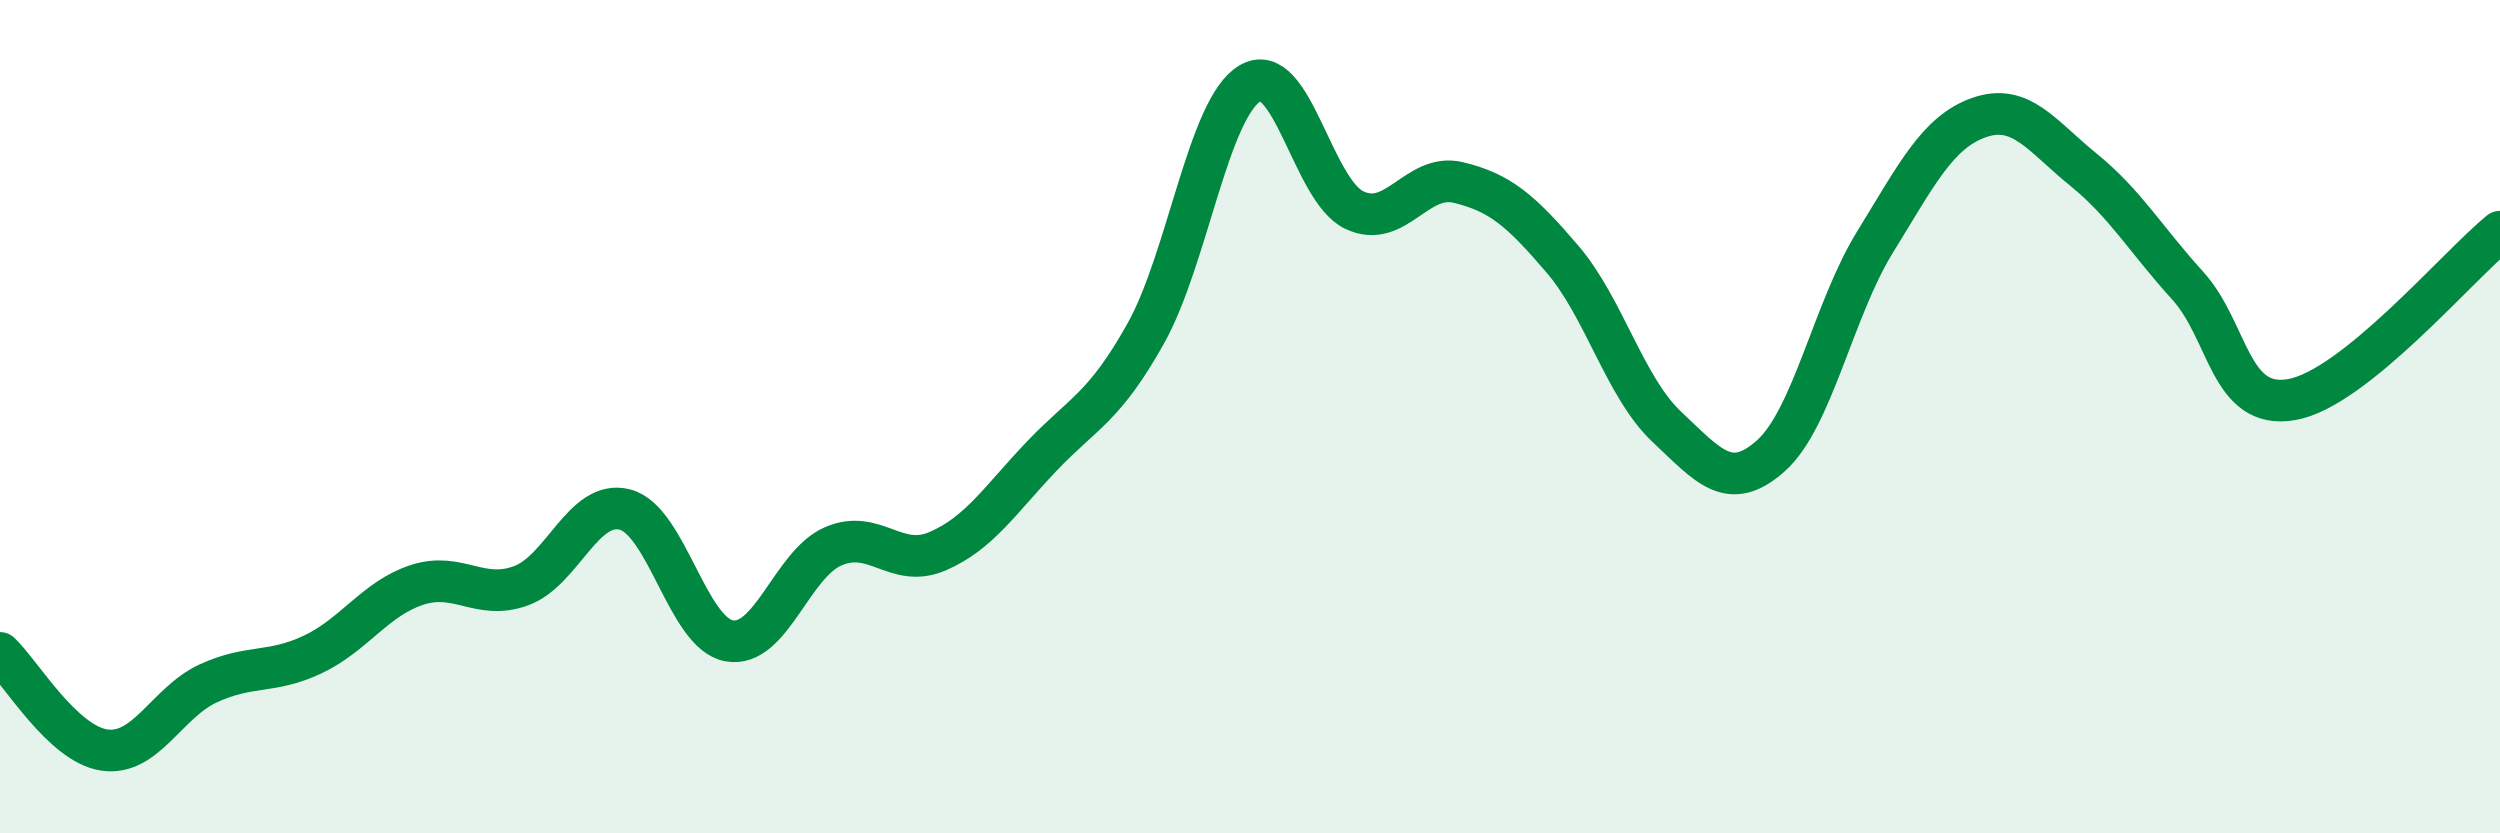
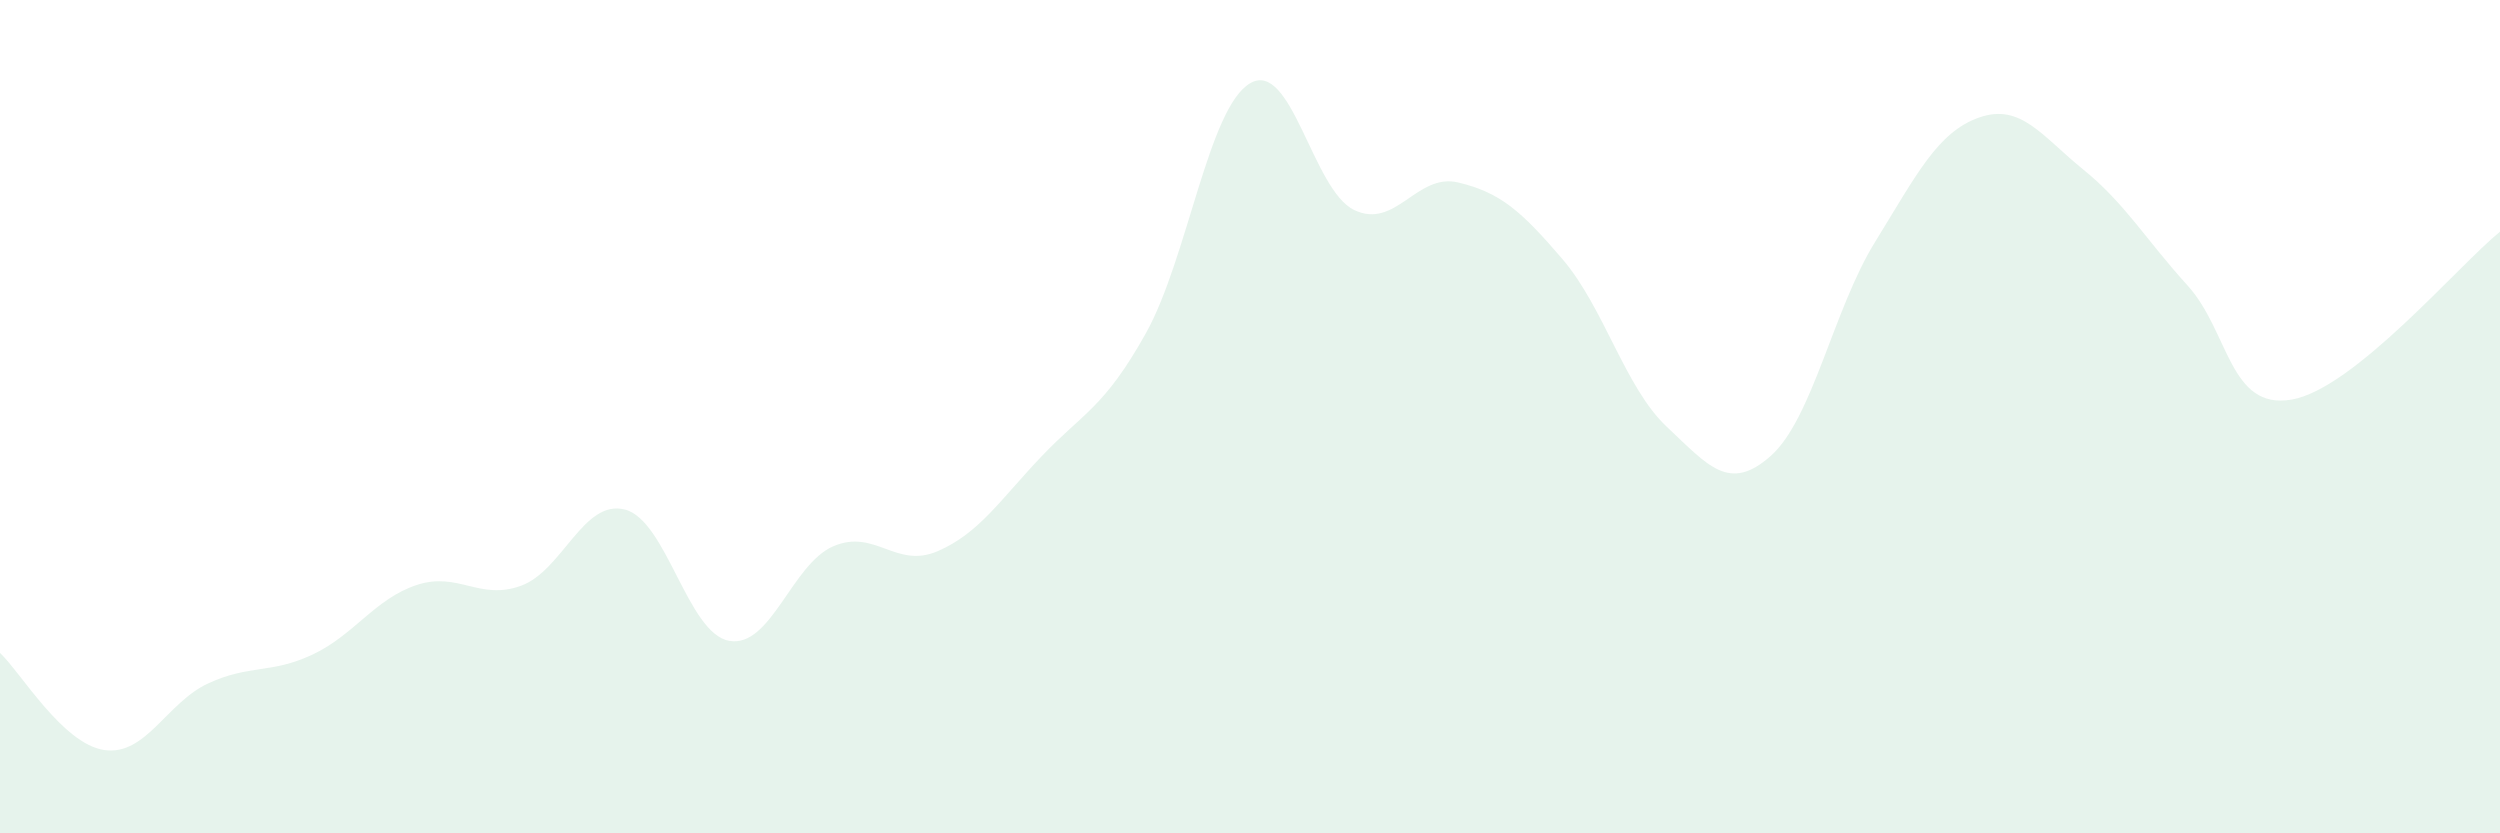
<svg xmlns="http://www.w3.org/2000/svg" width="60" height="20" viewBox="0 0 60 20">
  <path d="M 0,15.67 C 0.5,16.14 1.5,17.85 2.5,18 C 3.5,18.15 4,16.86 5,16.4 C 6,15.94 6.5,16.18 7.5,15.71 C 8.5,15.24 9,14.37 10,14.04 C 11,13.71 11.5,14.42 12.5,14.06 C 13.5,13.7 14,11.97 15,12.23 C 16,12.49 16.5,15.2 17.5,15.38 C 18.5,15.56 19,13.54 20,13.11 C 21,12.68 21.5,13.66 22.5,13.23 C 23.5,12.8 24,12 25,10.95 C 26,9.9 26.5,9.79 27.5,8 C 28.5,6.21 29,2.59 30,2 C 31,1.41 31.5,4.56 32.5,5.04 C 33.5,5.52 34,4.14 35,4.38 C 36,4.62 36.5,5.05 37.5,6.22 C 38.5,7.39 39,9.3 40,10.24 C 41,11.18 41.5,11.83 42.5,10.94 C 43.5,10.05 44,7.43 45,5.81 C 46,4.19 46.5,3.17 47.5,2.82 C 48.5,2.47 49,3.26 50,4.07 C 51,4.88 51.5,5.75 52.5,6.85 C 53.5,7.95 53.5,9.85 55,9.59 C 56.5,9.33 59,6.37 60,5.56L60 20L0 20Z" fill="#008740" opacity="0.1" stroke-linecap="round" stroke-linejoin="round" />
-   <path d="M 0,15.67 C 0.5,16.14 1.5,17.85 2.5,18 C 3.5,18.15 4,16.86 5,16.4 C 6,15.94 6.5,16.18 7.5,15.71 C 8.5,15.24 9,14.37 10,14.04 C 11,13.71 11.5,14.42 12.5,14.06 C 13.5,13.7 14,11.97 15,12.23 C 16,12.49 16.5,15.2 17.5,15.38 C 18.5,15.56 19,13.54 20,13.11 C 21,12.68 21.5,13.66 22.5,13.23 C 23.5,12.8 24,12 25,10.95 C 26,9.9 26.5,9.79 27.5,8 C 28.5,6.21 29,2.59 30,2 C 31,1.41 31.5,4.56 32.5,5.04 C 33.5,5.52 34,4.14 35,4.38 C 36,4.62 36.5,5.05 37.5,6.22 C 38.5,7.39 39,9.3 40,10.24 C 41,11.18 41.5,11.83 42.5,10.94 C 43.5,10.05 44,7.43 45,5.81 C 46,4.19 46.5,3.17 47.5,2.82 C 48.5,2.47 49,3.26 50,4.07 C 51,4.88 51.5,5.75 52.5,6.85 C 53.5,7.95 53.5,9.85 55,9.59 C 56.5,9.33 59,6.37 60,5.56" stroke="#008740" stroke-width="1" fill="none" stroke-linecap="round" stroke-linejoin="round" />
</svg>